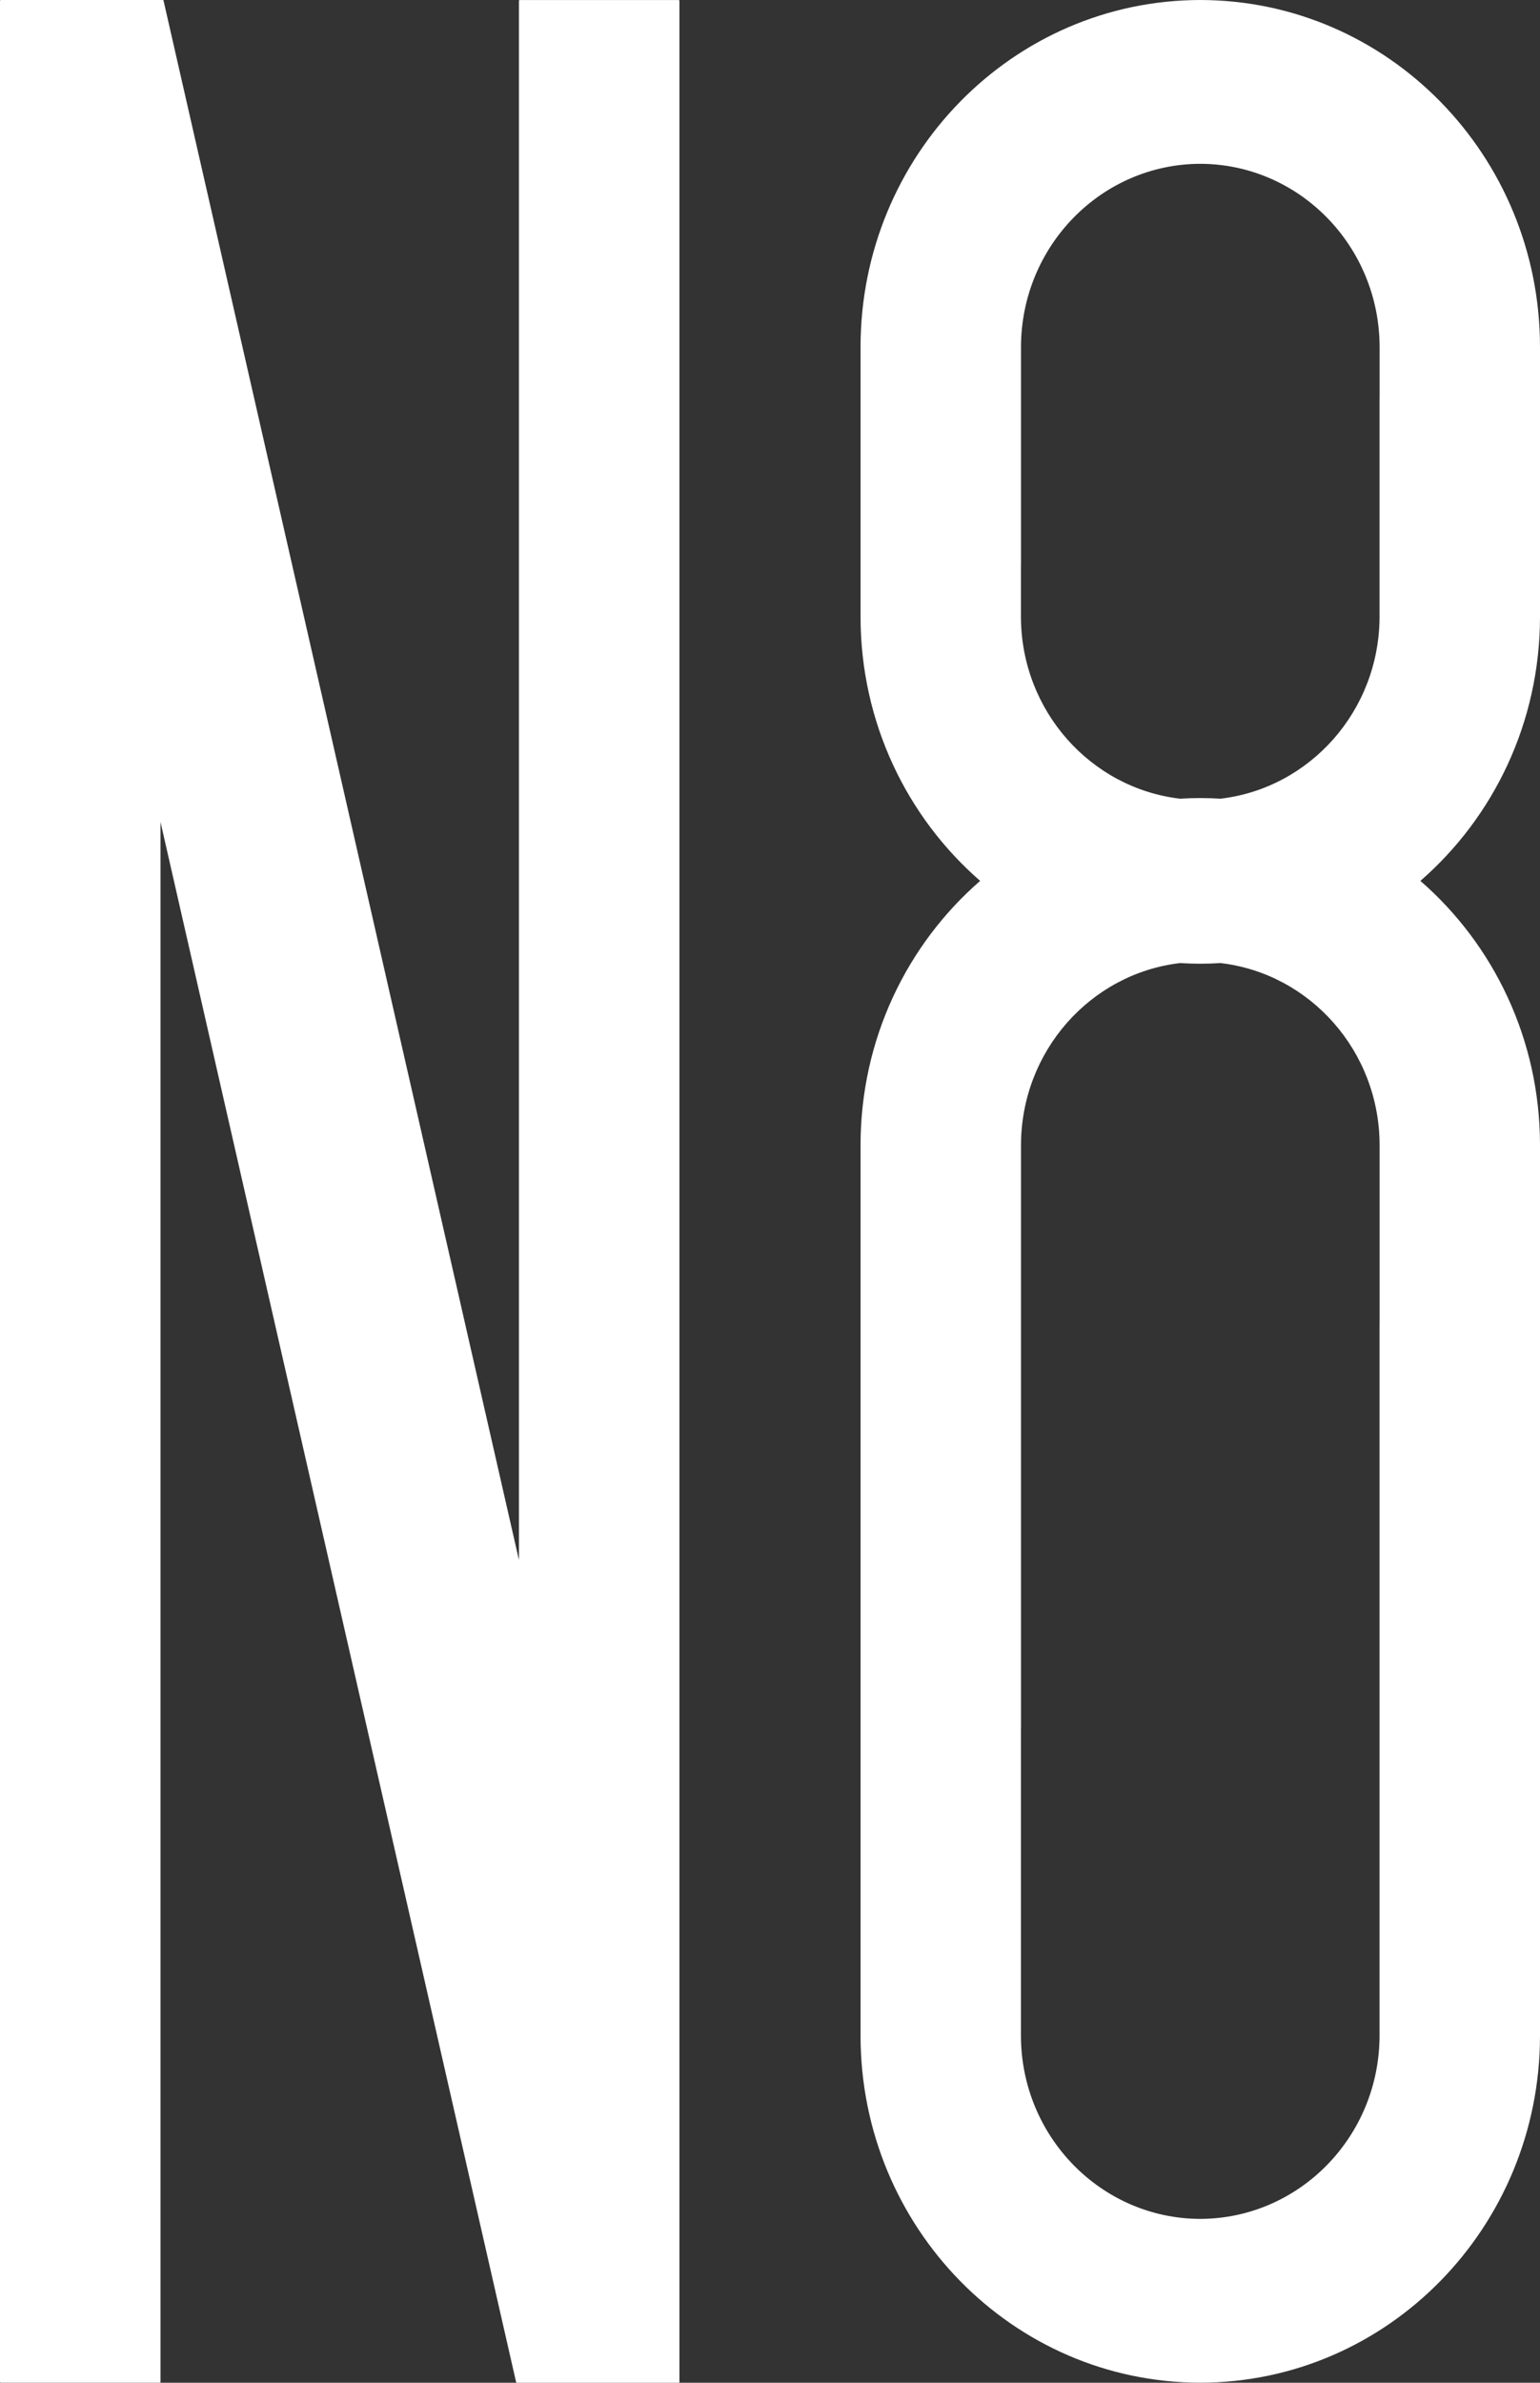
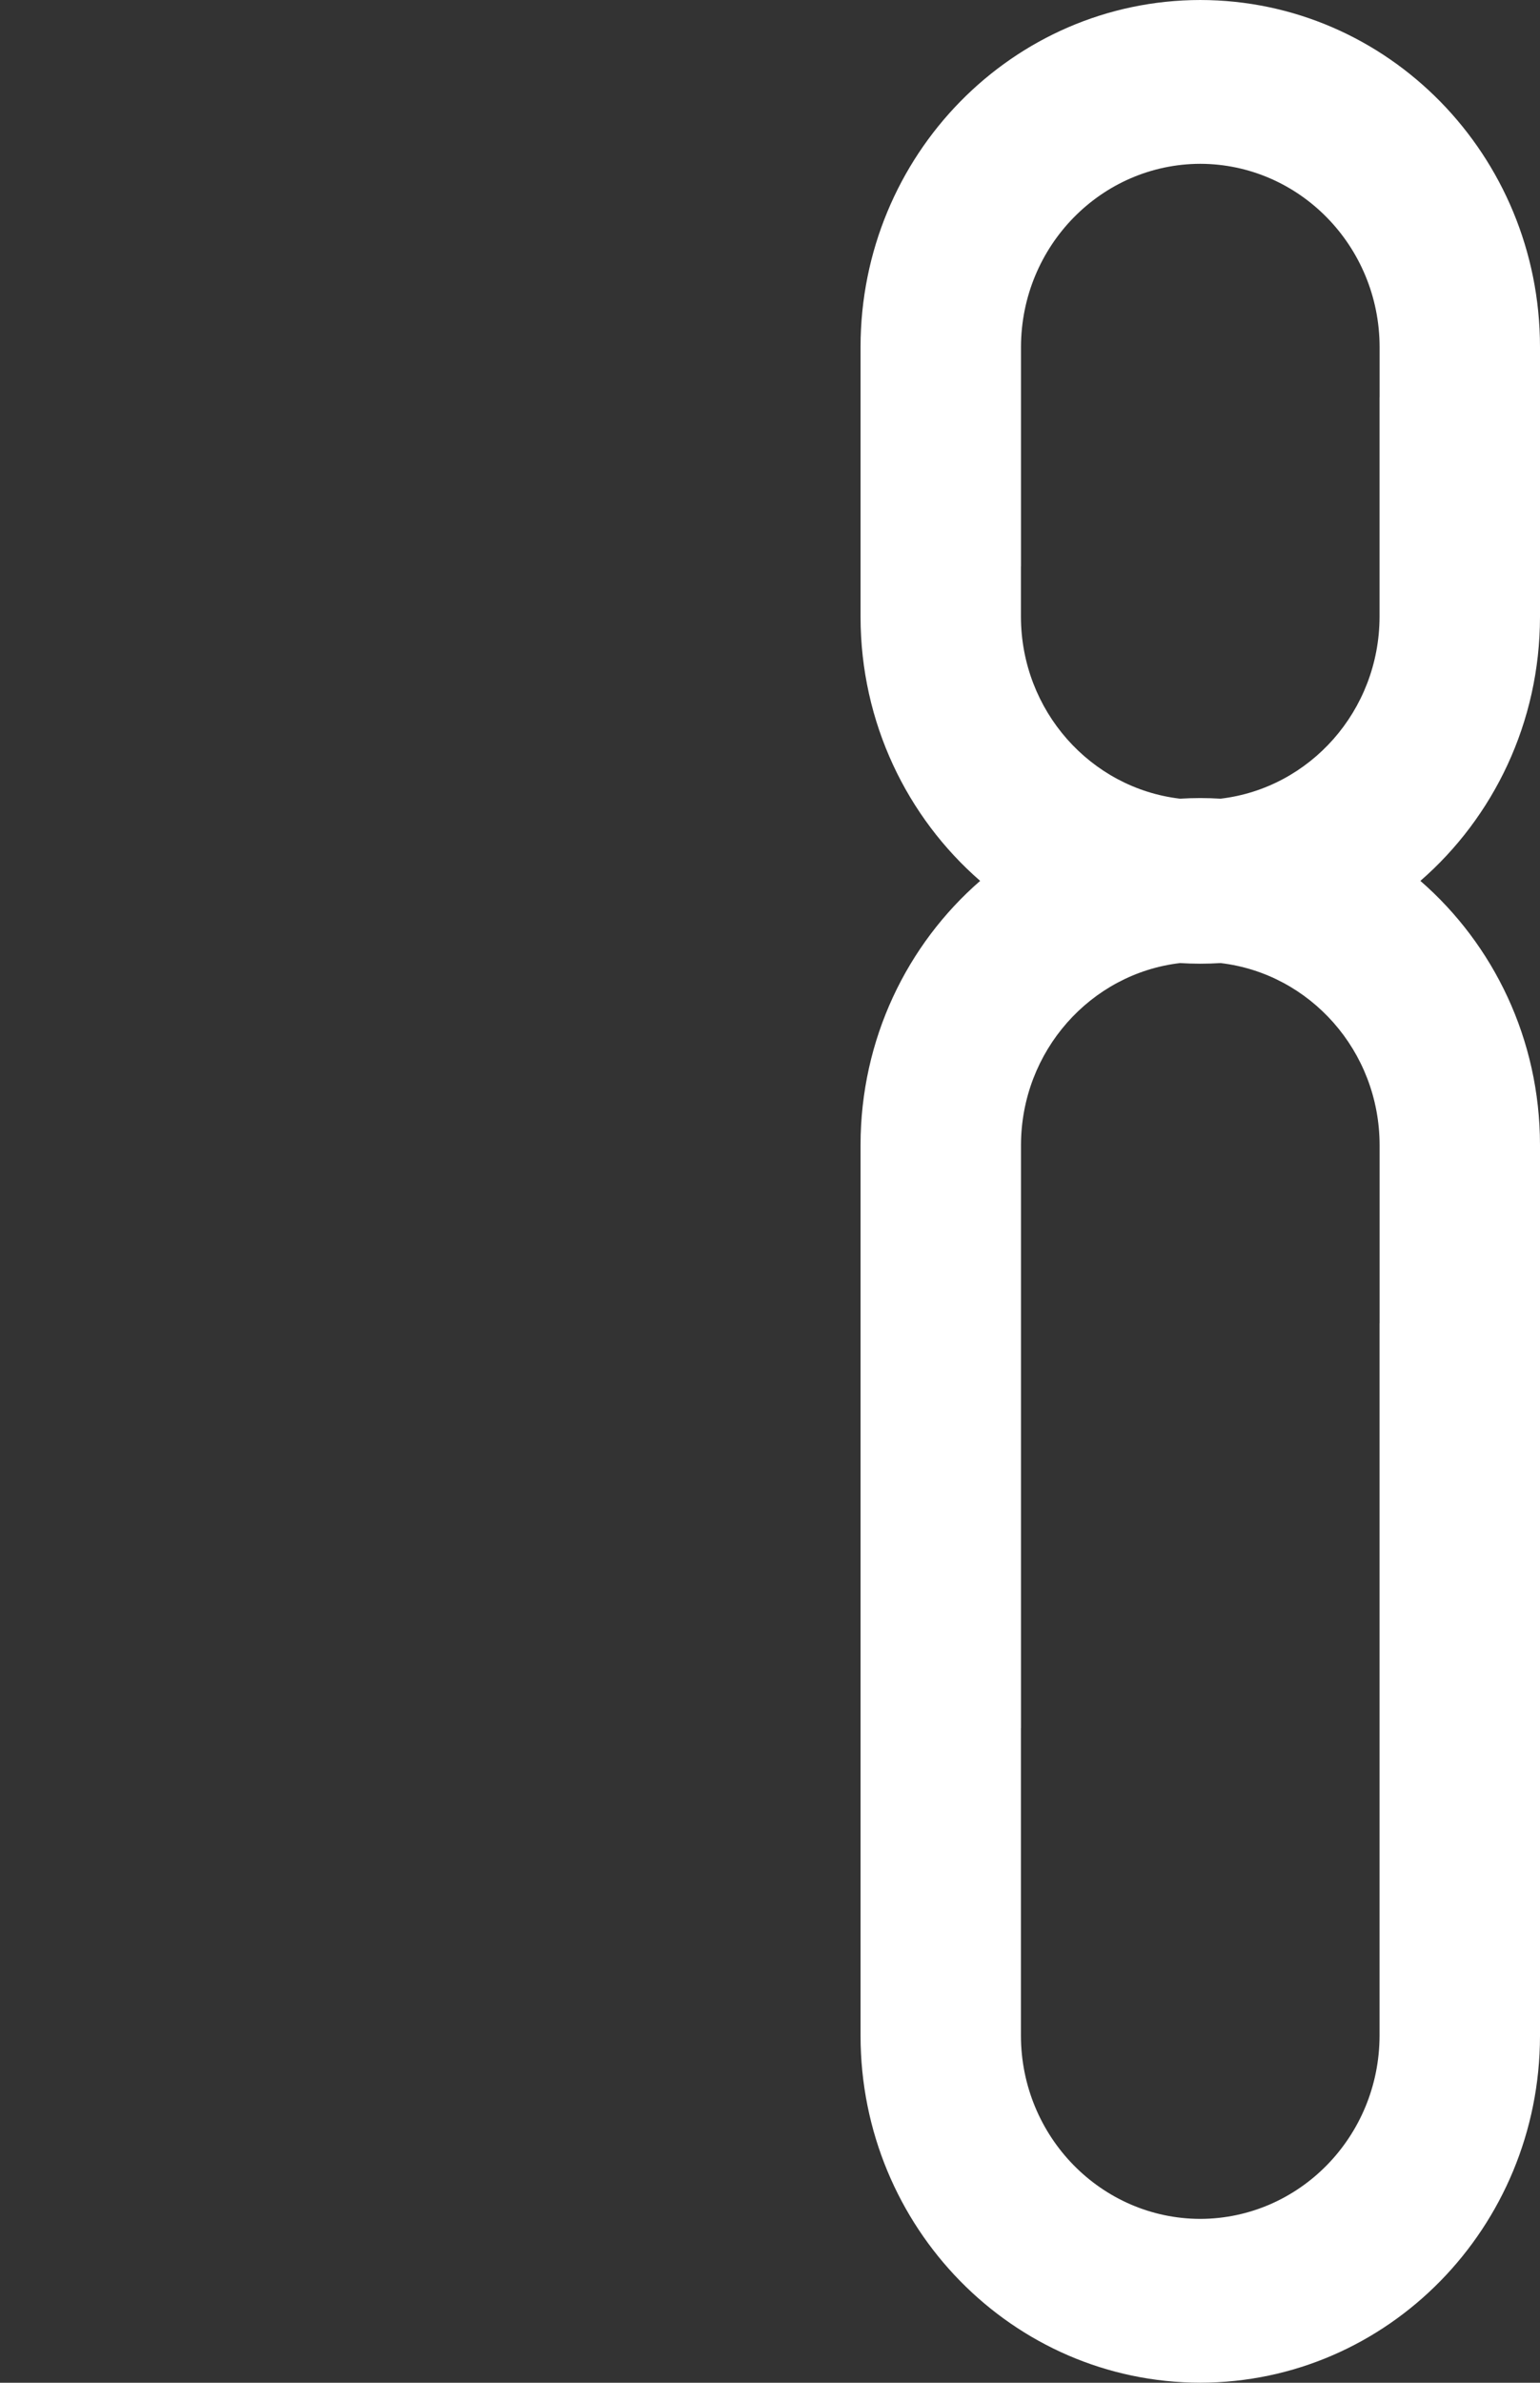
<svg xmlns="http://www.w3.org/2000/svg" width="536" height="829" viewBox="0 0 536 829" fill="none">
  <rect x="0" y="0" width="536" height="829" fill="#333333" stroke="none" />
-   <path d="M0.001 828.67V0.286C0.001 0.126 0.123 0.001 0.28 0.001H56.65C56.792 -0.009 56.919 0.106 56.929 0.256L180.622 542.757V0.286C180.627 0.131 180.755 0.011 180.912 0.011H236.197C236.354 0.011 236.477 0.131 236.481 0.286V828.64C236.521 828.715 236.521 828.81 236.481 828.895C236.428 828.965 236.339 829 236.251 829H179.901C179.764 828.995 179.646 828.885 179.622 828.745L55.86 285.969V828.67C55.87 828.755 55.835 828.83 55.781 828.885C55.732 828.95 55.654 828.98 55.575 828.98H0.3C0.221 828.99 0.138 828.955 0.084 828.9C0.025 828.835 -0.004 828.755 0.001 828.67Z" fill="white" />
  <path fill-rule="evenodd" clip-rule="evenodd" d="M299.514 398.303C299.552 361.524 315.699 328.598 341.145 306.472C315.698 284.345 299.552 251.419 299.514 214.643V120.647C299.582 54.043 352.483 0.072 417.762 0.002C483.04 0.082 535.931 54.053 536 120.647V214.643C535.959 251.422 519.812 284.348 494.368 306.474C519.815 328.6 535.962 361.527 536 398.303V708.334C535.926 774.939 483.03 828.91 417.752 828.98C352.473 828.9 299.582 774.929 299.514 708.334V398.303ZM480.156 460.381V708.284C480.072 743.421 452.187 771.89 417.752 771.991C383.307 771.89 355.417 743.421 355.338 708.284V601.21H355.358V398.353C355.436 365.653 379.593 338.728 410.699 335.07C413.032 335.212 415.384 335.286 417.752 335.289C420.127 335.287 422.485 335.213 424.825 335.069C455.94 338.727 480.102 365.653 480.175 398.353V460.381H480.156ZM480.175 138.194V120.698C480.097 85.566 452.206 57.091 417.762 56.991C383.327 57.091 355.441 85.566 355.358 120.698V197.097H355.338V214.593C355.411 247.289 379.573 274.219 410.689 277.877C413.029 277.734 415.387 277.66 417.762 277.657C420.13 277.66 422.481 277.734 424.814 277.877C455.921 274.218 480.078 247.289 480.156 214.593V138.194H480.175Z" fill="white" />
</svg>